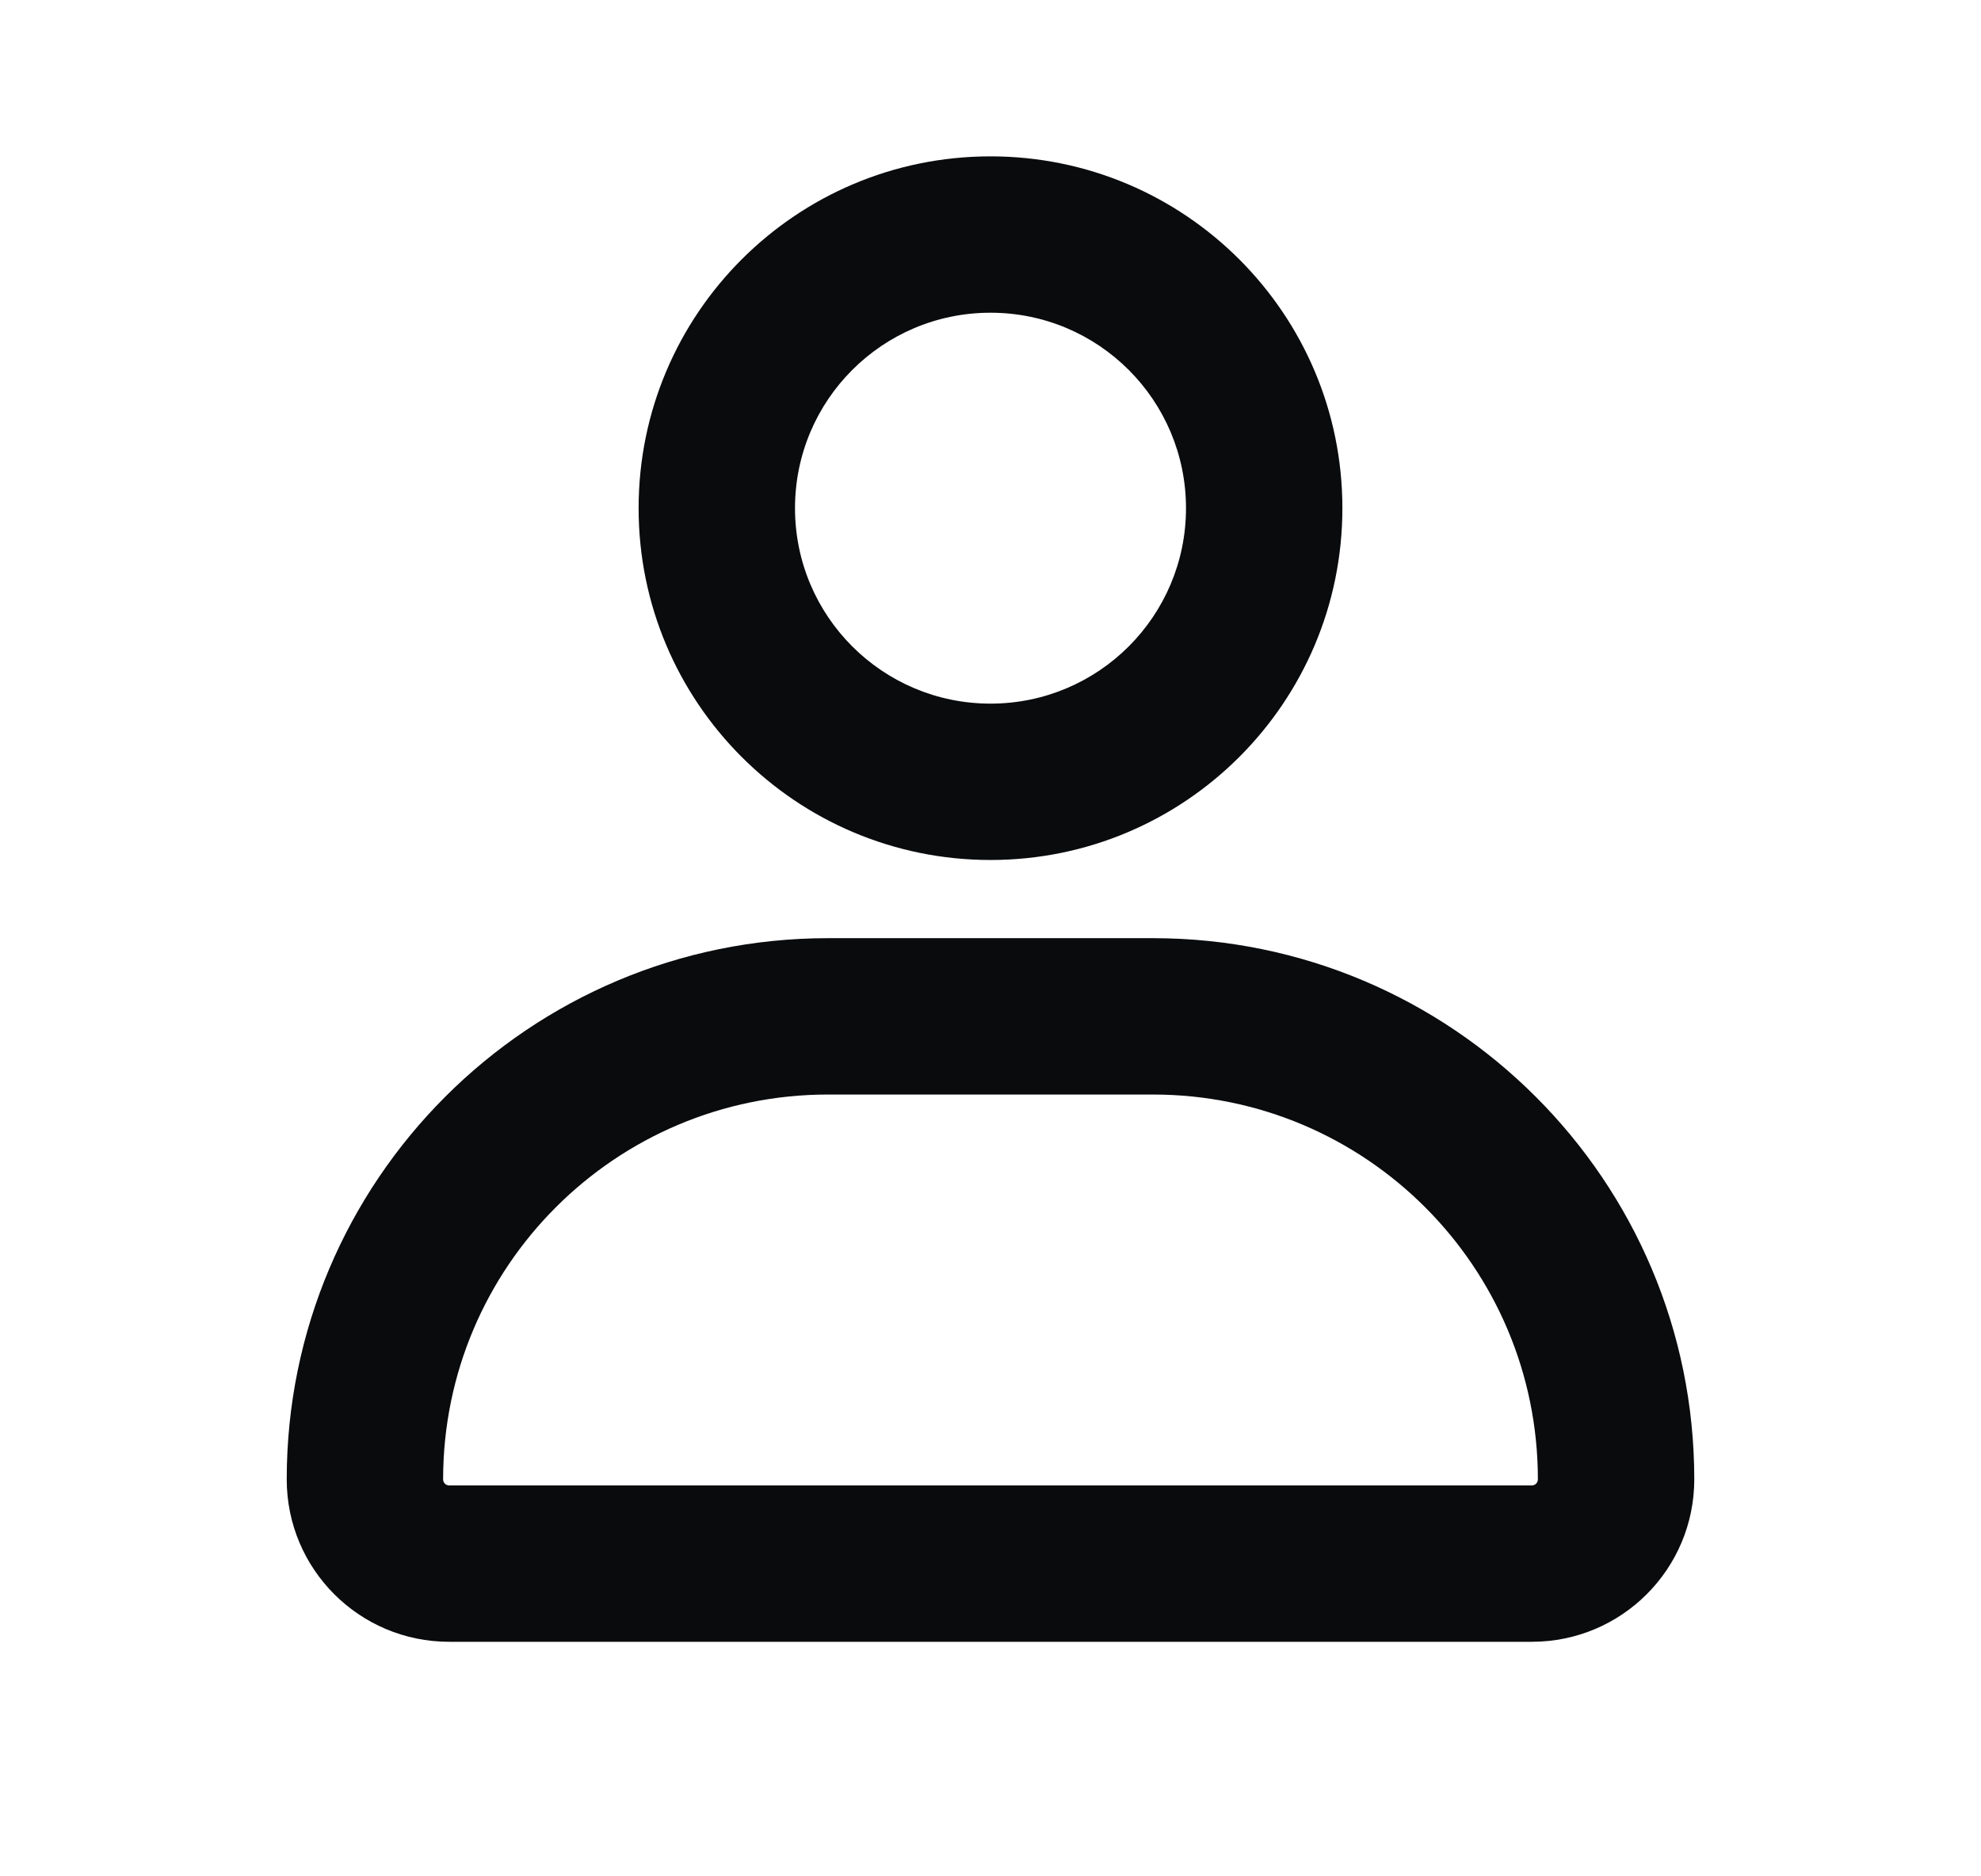
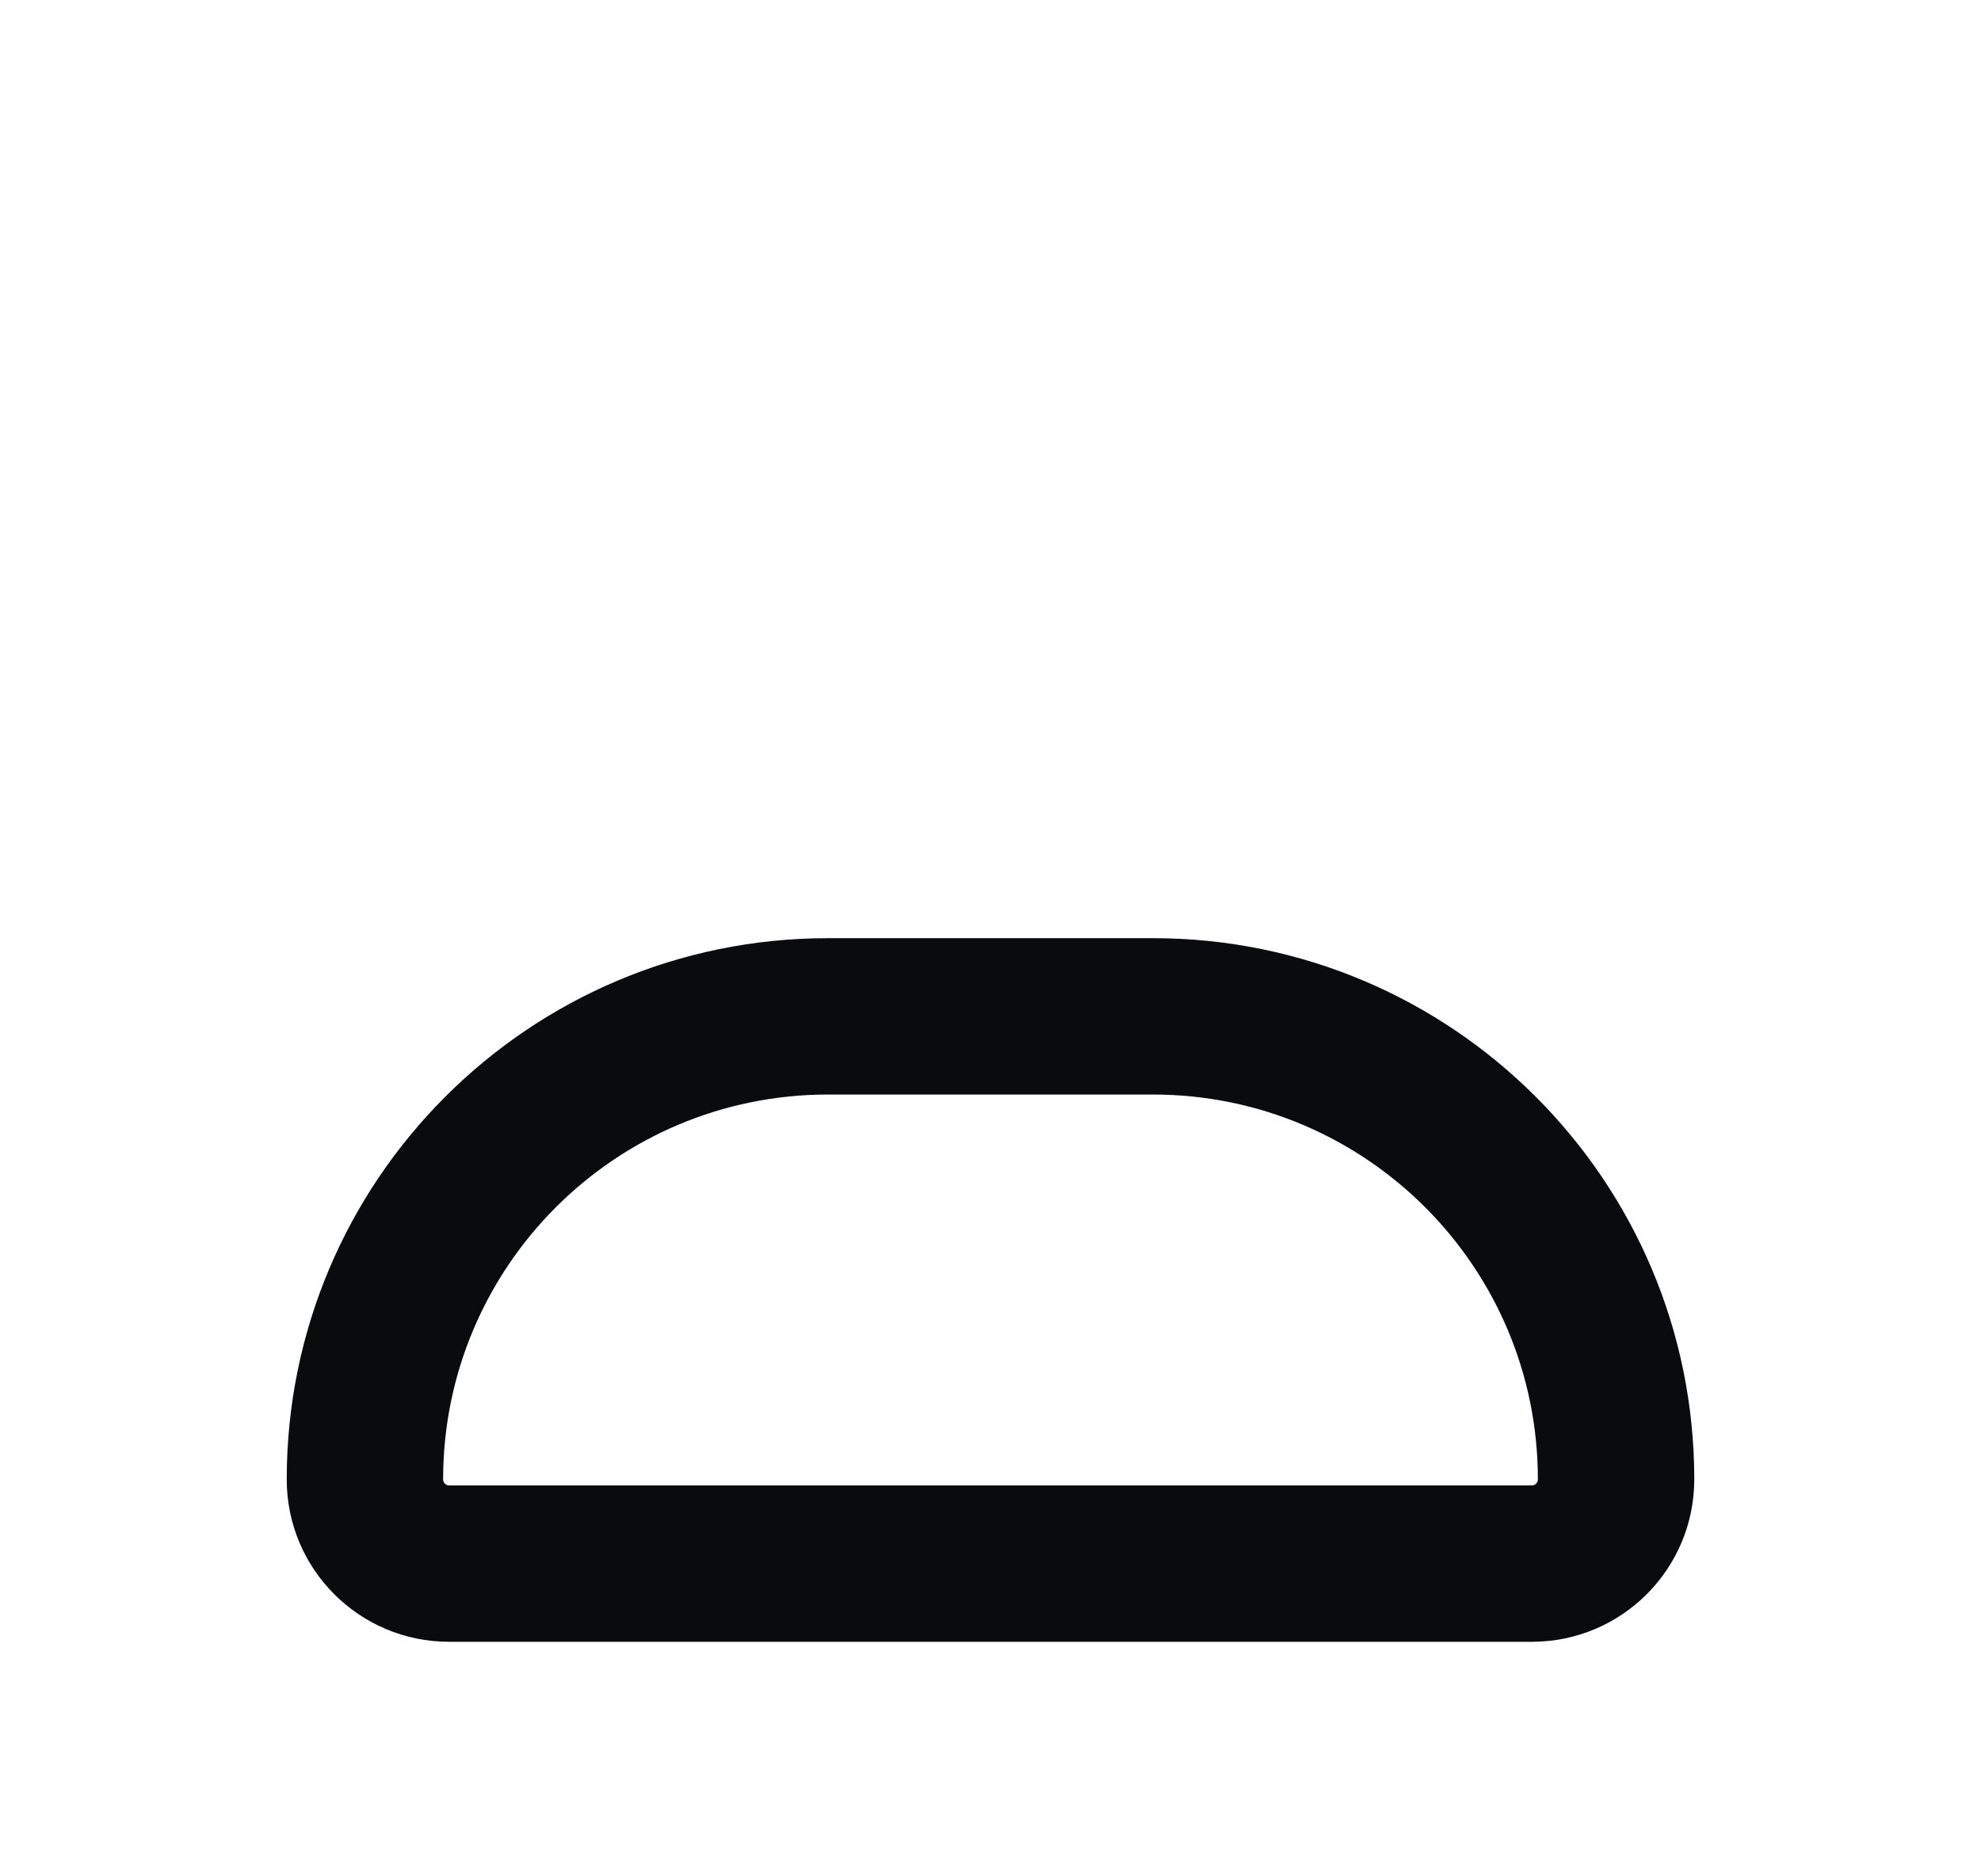
<svg xmlns="http://www.w3.org/2000/svg" width="19" height="18" viewBox="0 0 19 18" fill="none">
-   <path fill-rule="evenodd" clip-rule="evenodd" d="M12.875 4.875C12.875 6.739 11.364 8.25 9.5 8.25C7.636 8.25 6.125 6.739 6.125 4.875C6.125 3.011 7.636 1.5 9.5 1.5C11.364 1.5 12.875 3.011 12.875 4.875ZM11.375 4.875C11.375 5.911 10.536 6.75 9.5 6.75C8.464 6.75 7.625 5.911 7.625 4.875C7.625 3.839 8.464 3 9.5 3C10.536 3 11.375 3.839 11.375 4.875Z" fill="#0A0B0D" />
  <path fill-rule="evenodd" clip-rule="evenodd" d="M2.75 14.192C2.75 11.325 5.075 9 7.942 9H11.058C13.925 9 16.25 11.325 16.25 14.192C16.25 15.053 15.553 15.75 14.692 15.75H4.308C3.447 15.75 2.75 15.053 2.75 14.192ZM4.25 14.192C4.25 12.153 5.903 10.5 7.942 10.5H11.058C13.097 10.5 14.75 12.153 14.75 14.192C14.75 14.224 14.724 14.25 14.692 14.25H4.308C4.276 14.25 4.25 14.224 4.25 14.192Z" fill="#0A0B0D" />
</svg>